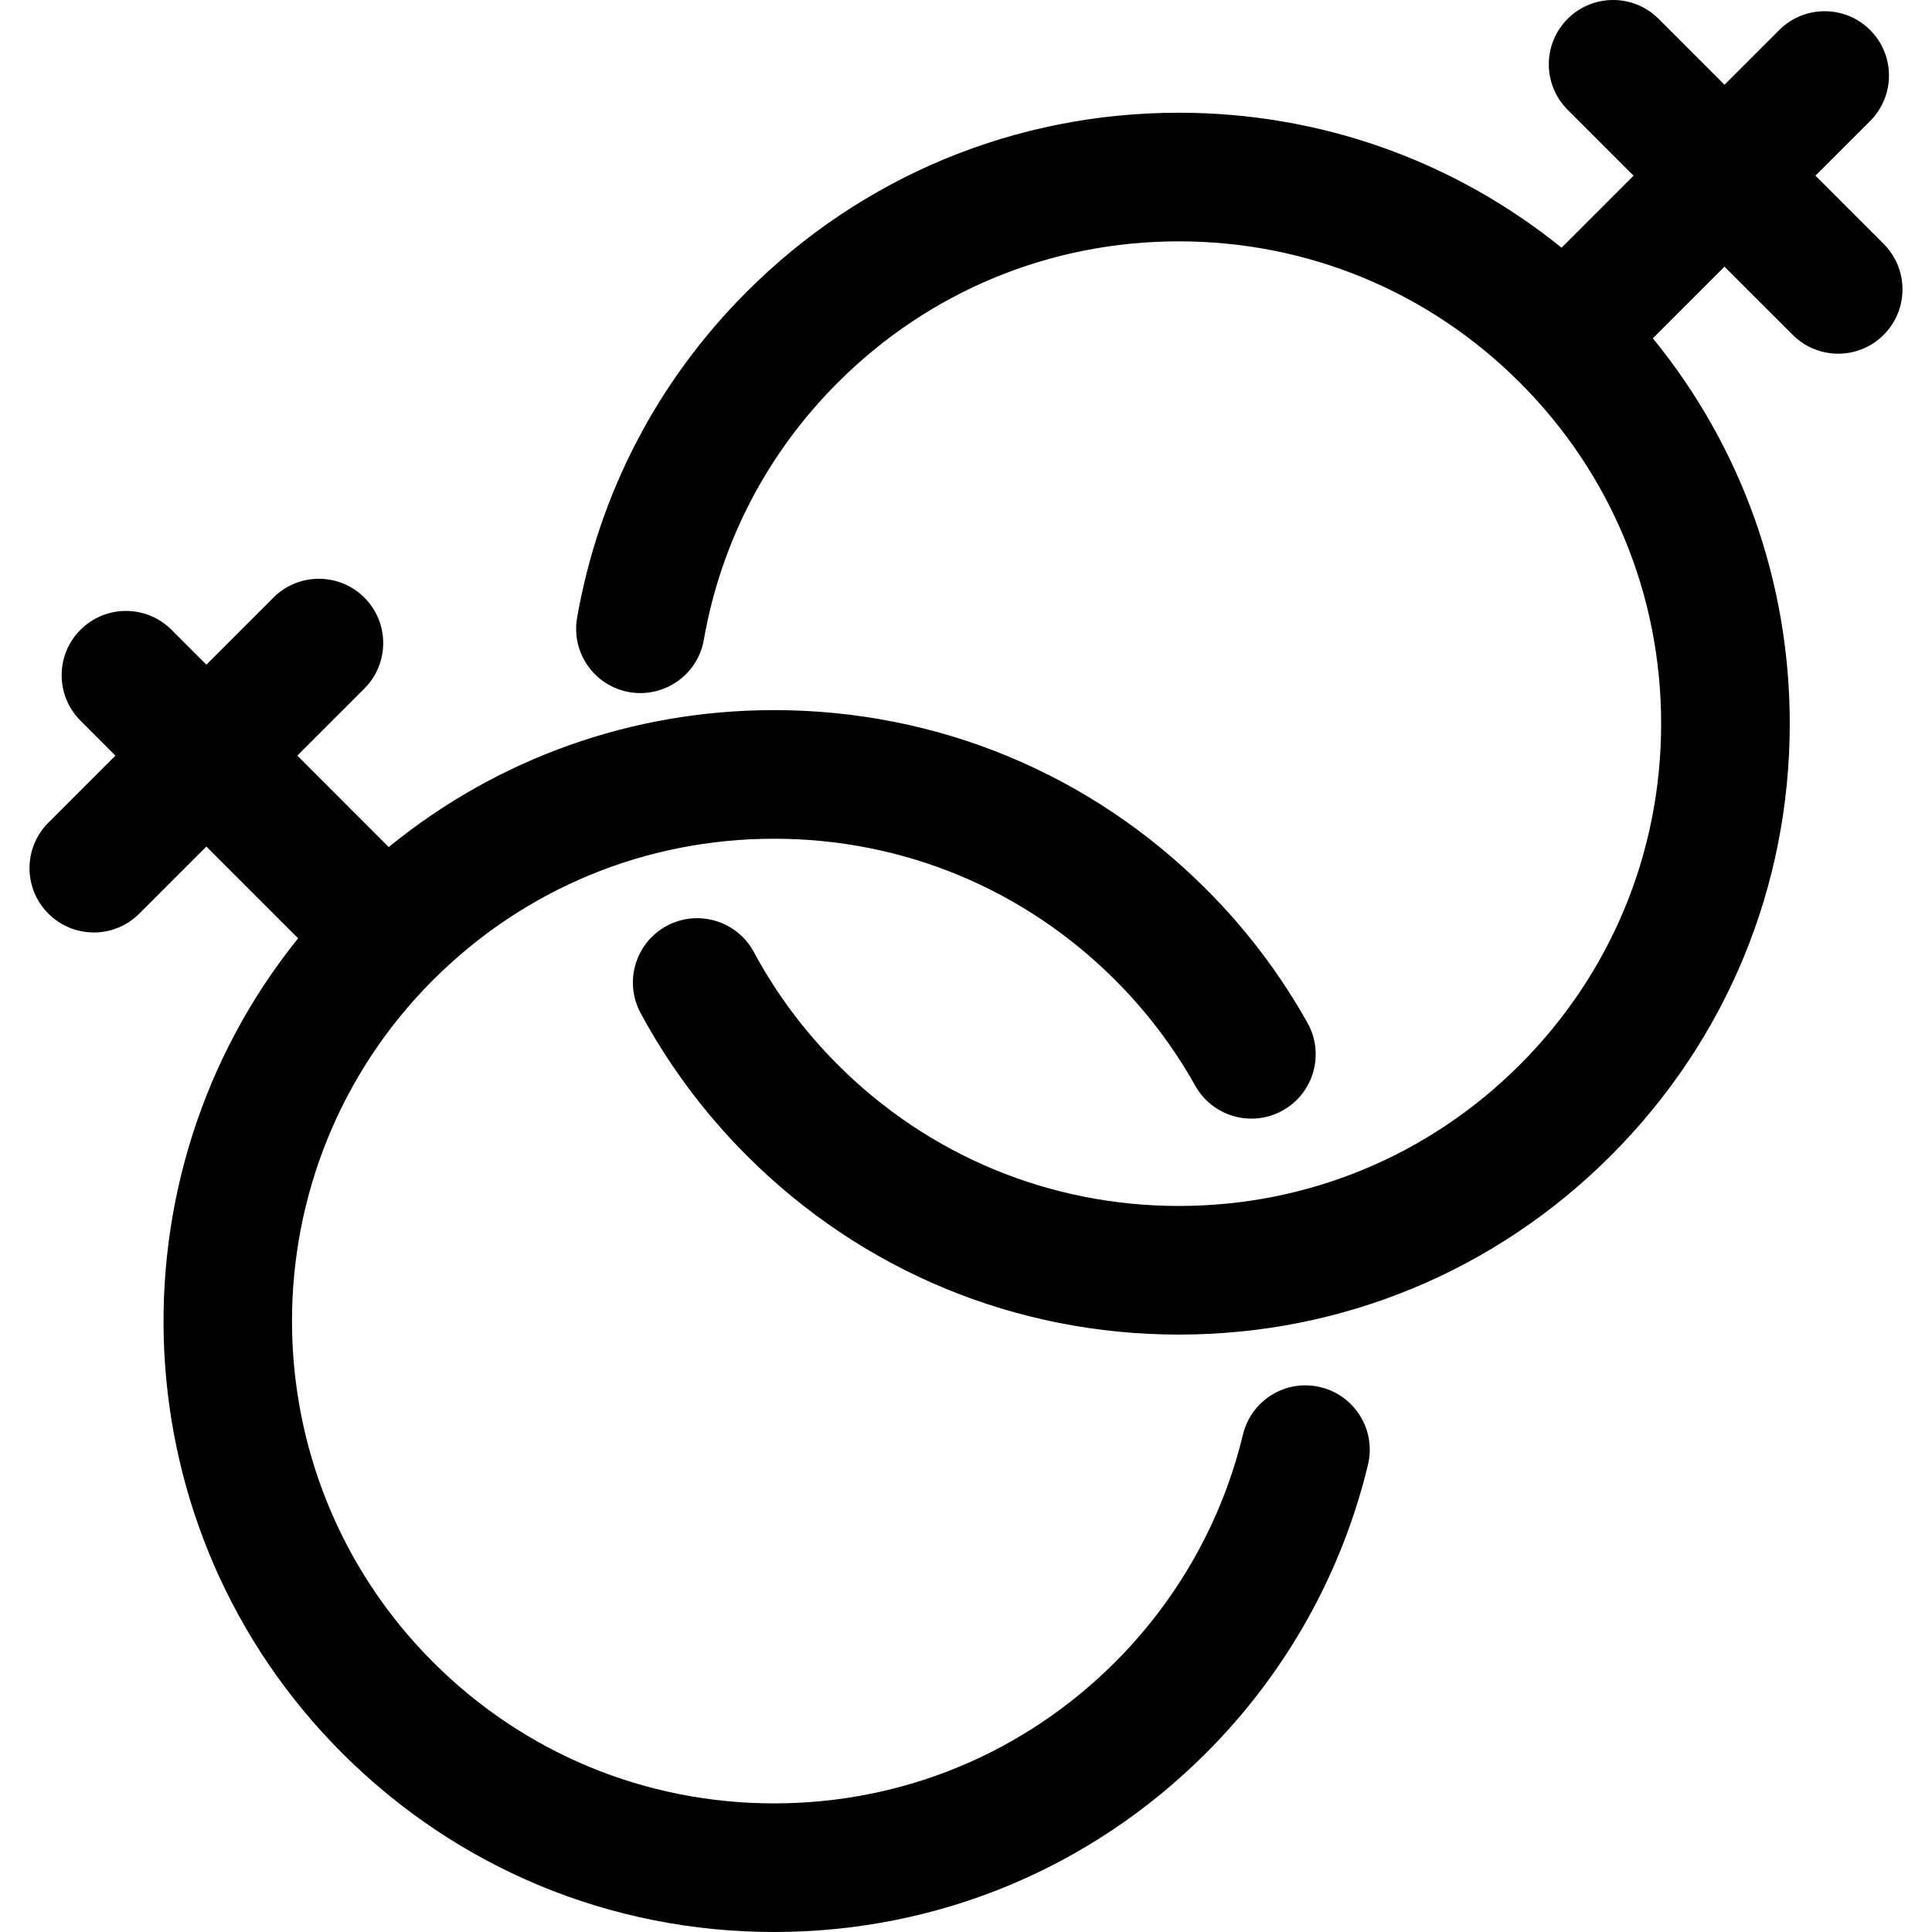
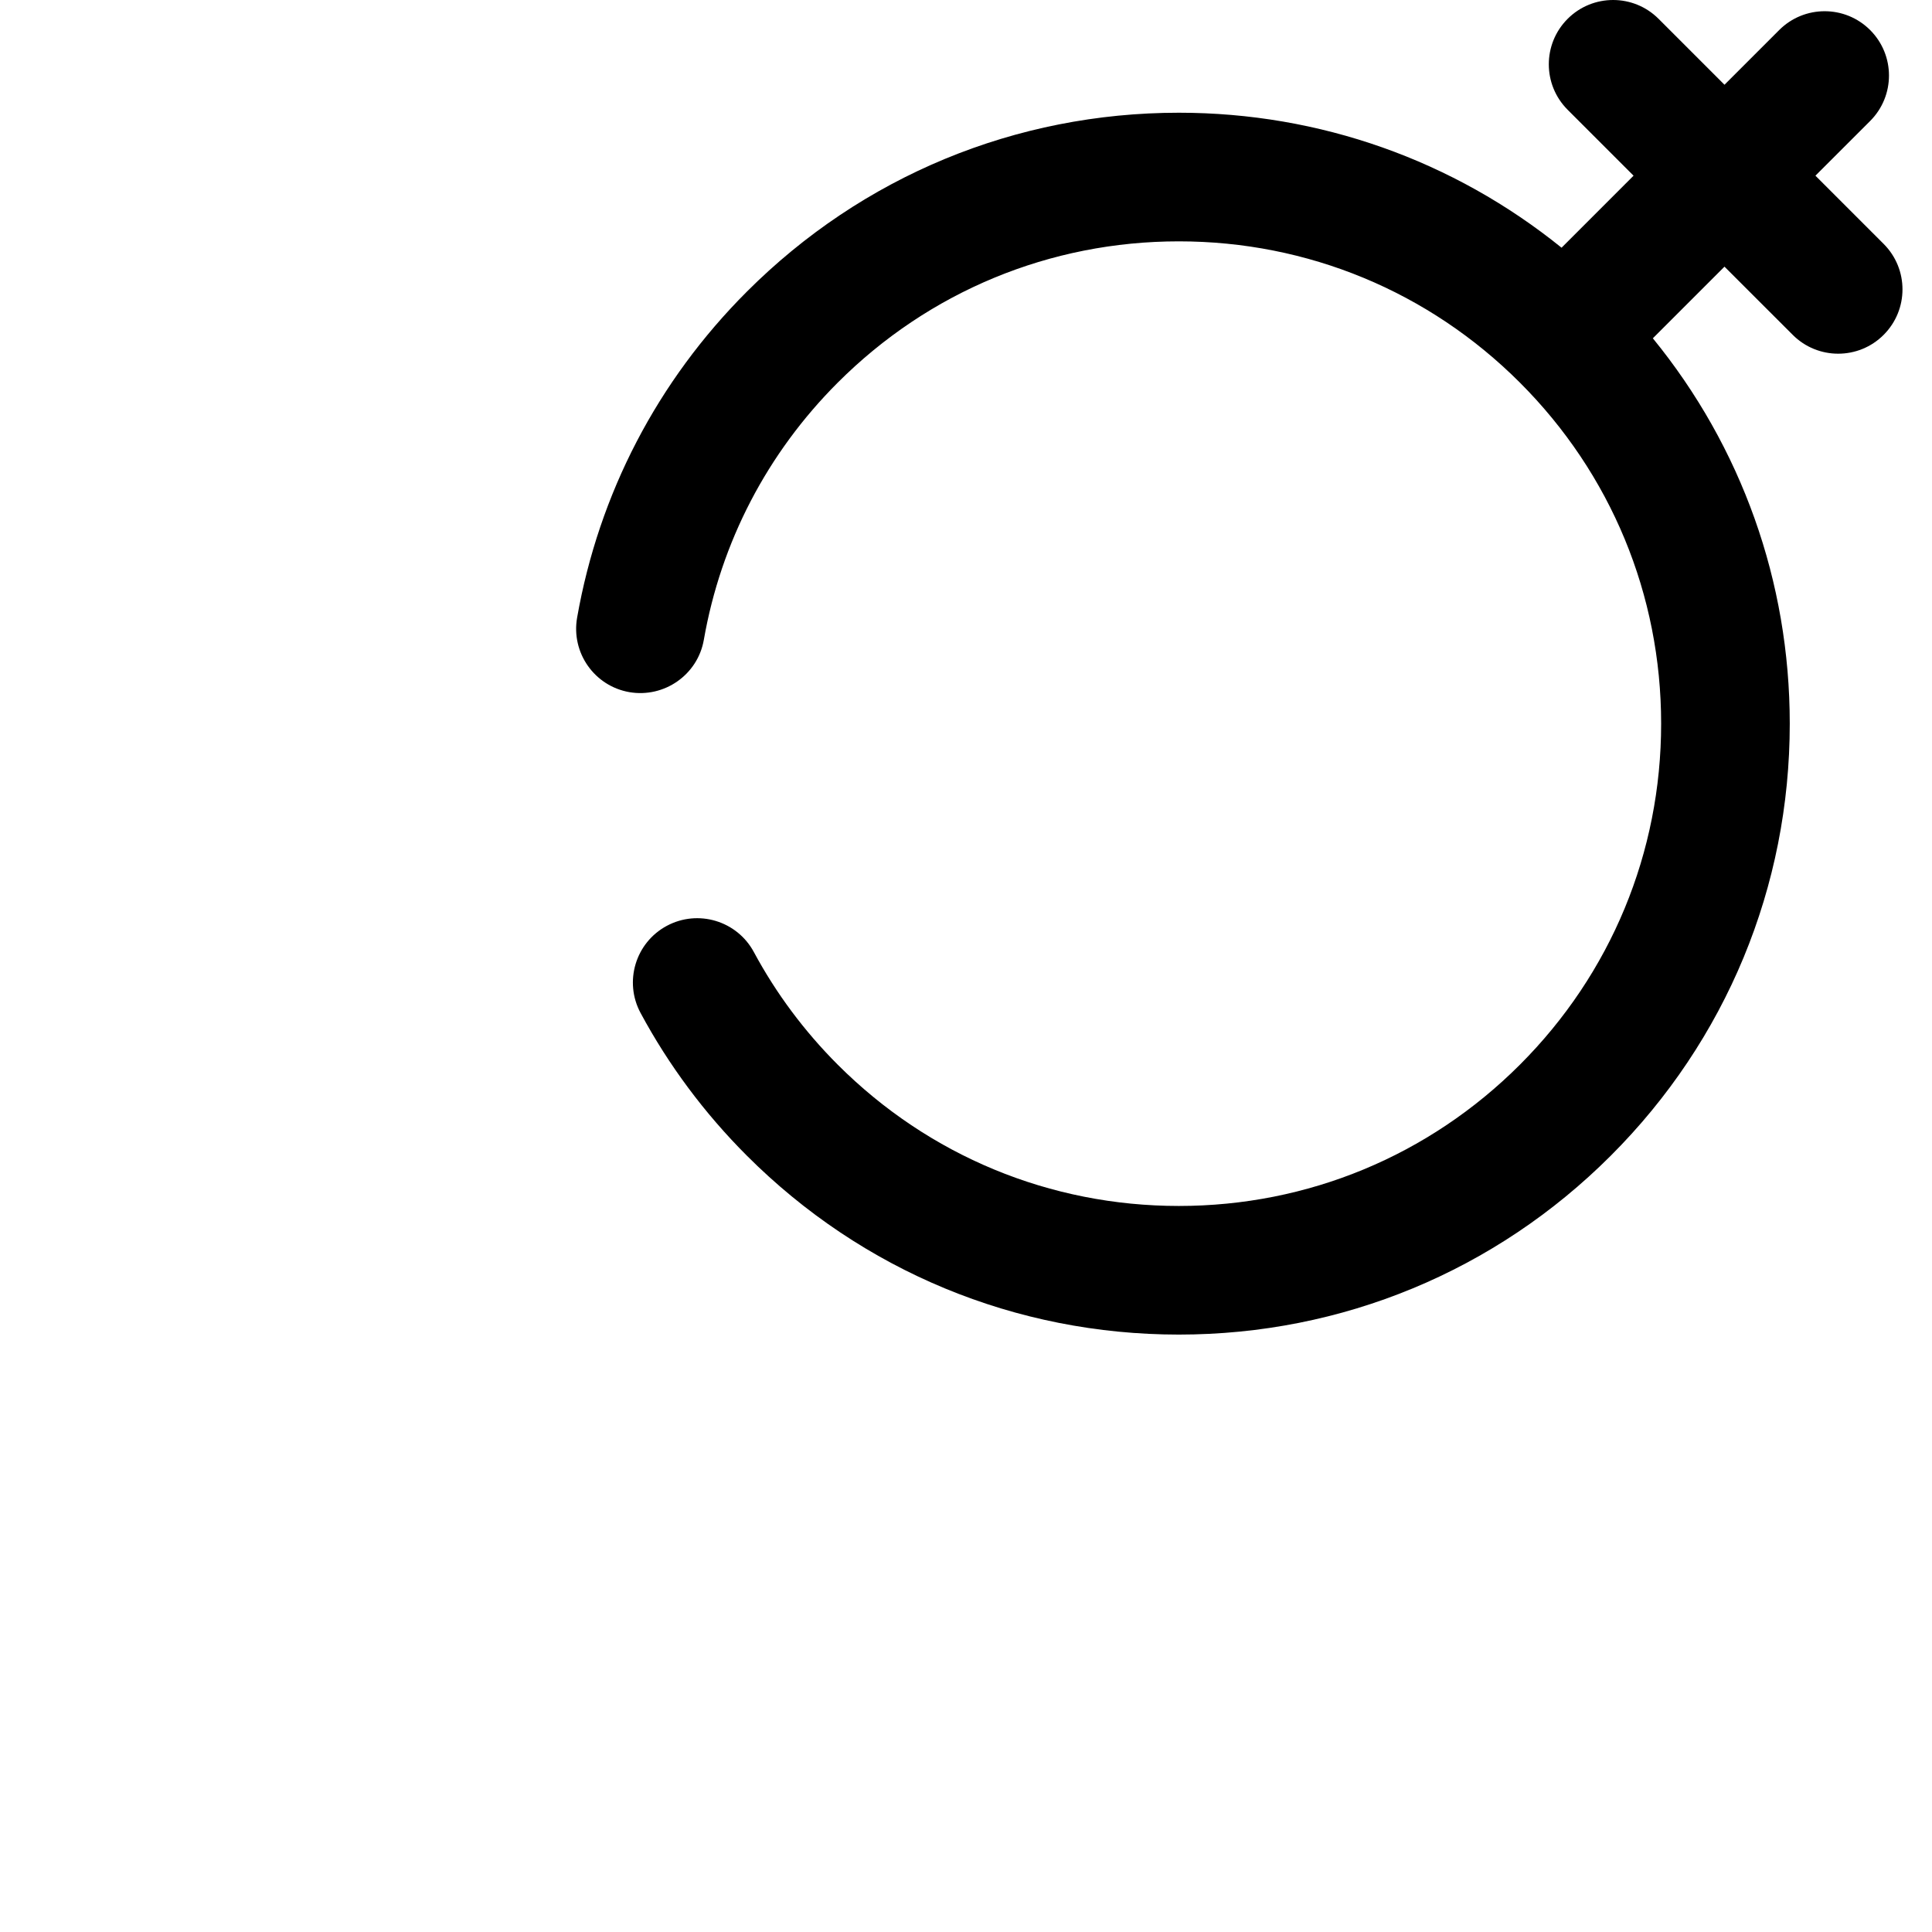
<svg xmlns="http://www.w3.org/2000/svg" fill="#000000" height="800px" width="800px" version="1.1" id="Layer_1" viewBox="0 0 504.326 504.326" xml:space="preserve">
  <g>
    <g>
      <g>
-         <path d="M344.705,362.108c-9.015-2.199-18.088,3.374-20.253,12.389c-5.405,22.427-16.946,42.958-33.356,59.375      c-23.779,23.779-55.397,36.881-89.029,36.881c-33.624,0-65.242-13.102-89.029-36.881c-49.085-49.085-49.085-128.957,0-178.05      c23.787-23.779,55.405-36.881,89.029-36.881c33.633,0,65.251,13.102,89.029,36.881c8.234,8.234,15.276,17.517,20.908,27.598      c4.541,8.083,14.756,10.97,22.855,6.446c8.091-4.532,10.97-14.764,6.446-22.855c-7.151-12.766-16.057-24.517-26.473-34.925      c-30.116-30.124-70.161-46.718-112.766-46.718c-37.091,0-72.234,12.607-100.595,35.748l-23.863-23.871l17.509-17.509      c6.555-6.555,6.555-17.181,0-23.737c-6.555-6.555-17.19-6.555-23.737,0l-17.509,17.509l-9.115-9.115      c-6.555-6.555-17.19-6.555-23.737,0c-6.564,6.555-6.564,17.181,0,23.737l9.107,9.115l-17.5,17.509      c-6.564,6.555-6.564,17.181,0,23.737c3.273,3.282,7.571,4.919,11.868,4.919c4.289,0,8.595-1.637,11.868-4.919l17.509-17.509      l23.946,23.955c-50.386,62.556-46.584,154.616,11.482,212.673c30.124,30.124,70.169,46.718,112.766,46.718      c42.605,0,82.65-16.594,112.766-46.718c20.791-20.782,35.404-46.802,42.261-75.247      C359.26,373.347,353.72,364.282,344.705,362.108z" />
        <path d="M491.705,63.671L473.894,45.86l14.286-14.277c6.555-6.555,6.555-17.181,0-23.737c-6.555-6.555-17.19-6.555-23.745,0      l-14.277,14.277L432.951,4.916c-6.547-6.555-17.19-6.555-23.737,0c-6.555,6.555-6.555,17.181,0,23.737l17.207,17.207      l-18.793,18.801c-28.236-22.797-63.11-35.236-99.907-35.236c-42.597,0-82.65,16.585-112.766,46.709      c-23.317,23.309-38.635,52.744-44.309,85.109c-1.595,9.132,4.507,17.836,13.639,19.431c9.09,1.561,17.836-4.499,19.439-13.639      c4.465-25.533,16.56-48.758,34.967-67.164c23.779-23.779,55.397-36.872,89.029-36.872c33.624,0,65.251,13.094,89.029,36.872      s36.872,55.405,36.872,89.029c0,33.633-13.094,65.251-36.872,89.029s-55.405,36.872-89.029,36.872      c-33.633,0-65.251-13.094-89.029-36.872c-8.738-8.746-16.115-18.642-21.907-29.411c-4.398-8.167-14.579-11.214-22.738-6.832      c-8.167,4.398-11.222,14.579-6.832,22.738c7.353,13.656,16.686,26.188,27.74,37.242c30.116,30.124,70.169,46.709,112.766,46.709      c42.597,0,82.642-16.585,112.766-46.709c30.124-30.116,46.71-70.169,46.71-112.766c0-37.091-12.599-72.242-35.739-100.595      l18.701-18.701l17.811,17.802c3.273,3.282,7.571,4.919,11.868,4.919c4.297,0,8.595-1.637,11.868-4.919      C498.261,80.852,498.261,70.226,491.705,63.671z" />
      </g>
    </g>
  </g>
</svg>